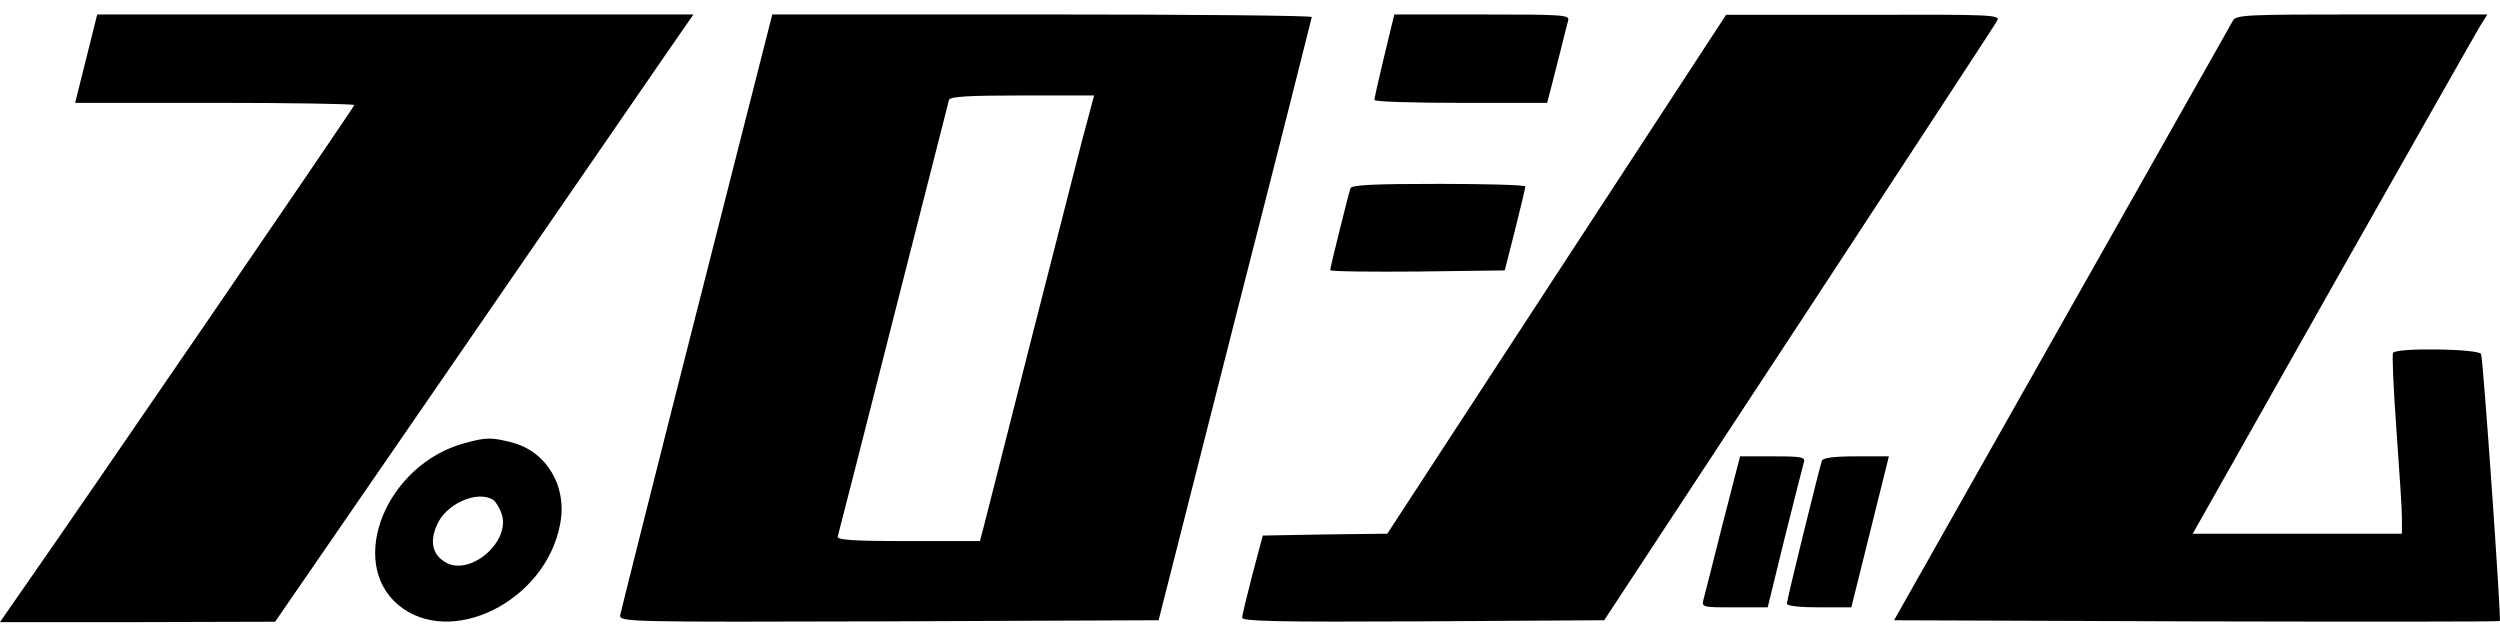
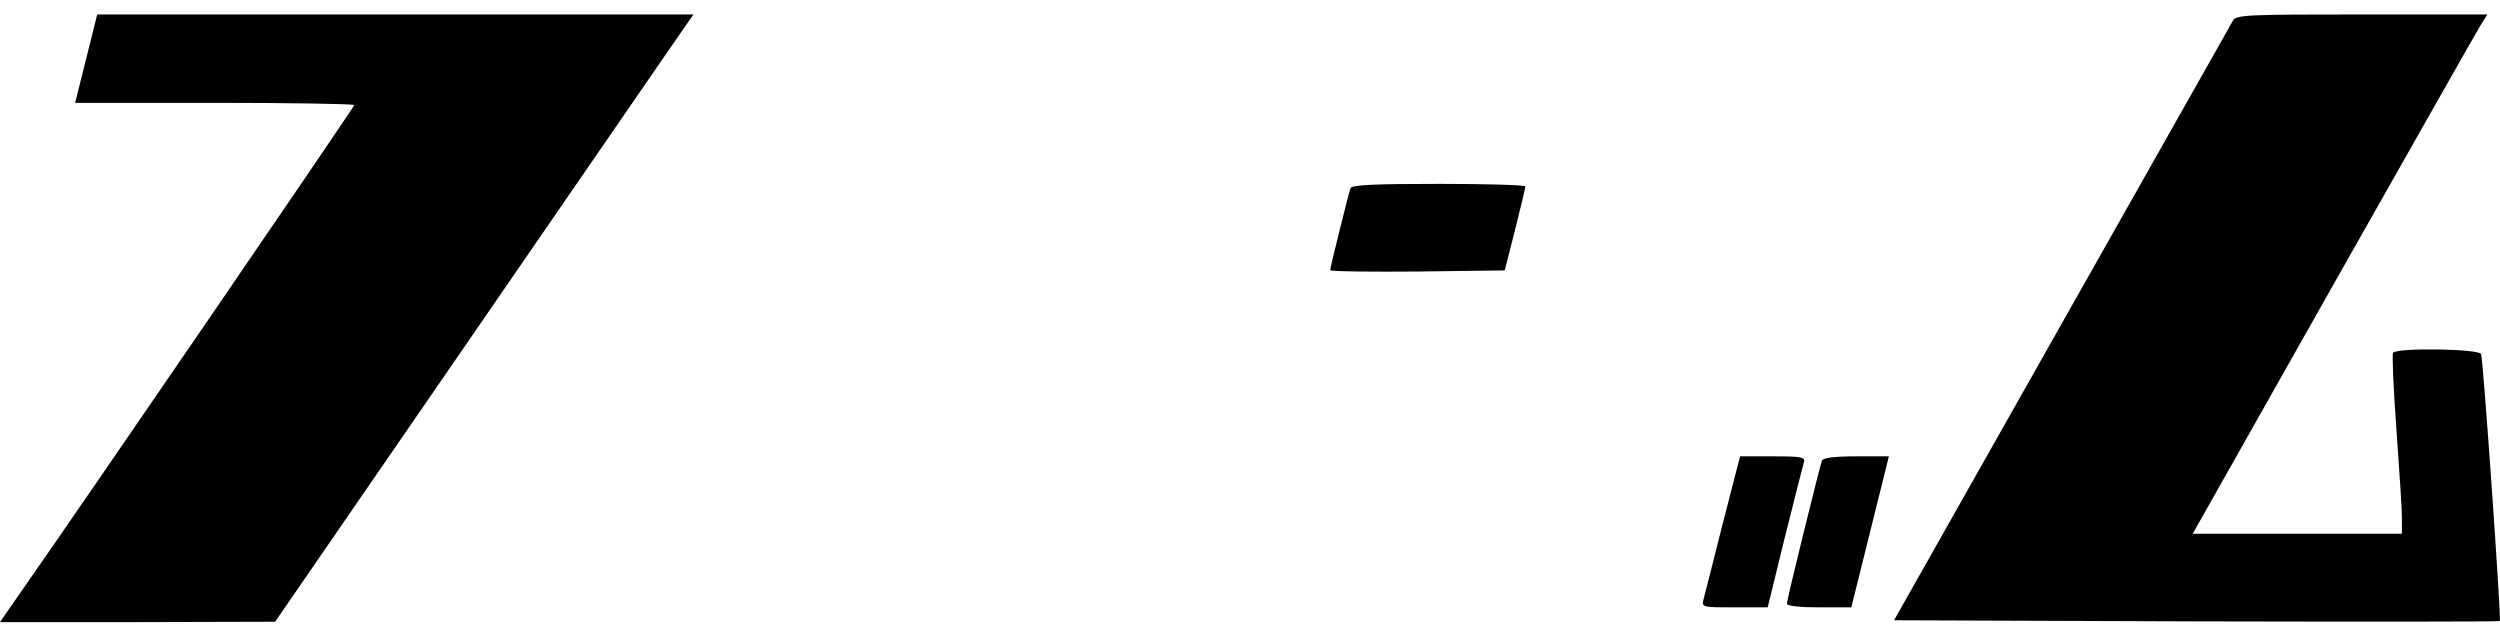
<svg xmlns="http://www.w3.org/2000/svg" version="1.1" id="レイヤー_1" x="0px" y="0px" width="922.1px" height="234.8px" viewBox="0 0 922.1 234.8" style="enable-background:new 0 0 922.1 234.8;" xml:space="preserve">
  <g transform="matrix(.1 0 0 -.1 0 651)">
    <path d="M317.9,6293.7l-40.8-163h514.8c283.9,0,514.8-4.1,514.8-8.2c0-6.8-988.9-1452.1-1233.4-1801.2L0,4215.4h508l506.7,1.4   l679.2,986.2c373.5,543.3,721.3,1047.3,771.5,1120.6l92.4,133.1H1458.9H358.6L317.9,6293.7z" />
-     <path d="M2570,5361.9c-153.5-603.1-279.8-1107-282.5-1120.6c-4.1-25.8,25.8-25.8,990.2-23.1l995.7,4.1l281.2,1107   c156.2,608.5,282.5,1111.1,283.9,1117.9c0,5.4-448.3,9.5-994.3,9.5h-995.7L2570,5361.9z M3989.4,5985.3   c-24.5-96.4-112.7-442.8-197-771.5c-82.9-328.7-157.6-620.8-164.4-647.9l-13.6-51.6h-264.9c-207.8,0-264.9,4.1-259.4,17.7   c2.7,8.1,95.1,370.8,205.1,804.1c110,433.3,202.4,796,205.1,805.5c4.1,12.2,70.6,16.3,270.3,16.3h264.9L3989.4,5985.3z" />
-     <path d="M5106,6304.5c-20.4-84.2-36.7-157.6-36.7-163c0-6.8,144-10.9,319.2-10.9h317.9l13.6,51.6c6.8,27.2,23.1,89.6,35.3,138.6   c12.2,48.9,24.4,99.2,28.5,112.7c6.8,21.7-14.9,23.1-316.5,23.1h-324.6L5106,6304.5z" />
-     <path d="M5741.7,5499.1l-624.8-957.6l-229.6-2.7l-229.6-4.1l-38-142.6c-20.4-78.8-38-150.8-38-160.3   c-1.4-13.6,135.8-16.3,666.9-13.6l668.3,4.1l718.6,1093.5c393.9,601.7,724,1104.3,730.8,1117.9c12.2,21.7-14.9,23.1-493.1,21.7   h-506.7L5741.7,5499.1z" />
    <path d="M8235.6,6433.6c-6.8-13.6-292-516.2-631.6-1117.9l-618-1093.5l1115.2-4.1c614-1.4,1117.9-1.4,1119.3,1.4   c5.4,5.4-61.1,963.1-69.3,984.8c-6.8,19-312.4,24.5-324.6,4.1c-4.1-5.4,1.4-133.1,12.2-281.2c10.9-149.4,20.4-296.1,20.4-327.4   v-58.4h-385.8h-385.8l516.2,914.2c283.9,501.2,528.4,933.2,543.3,957.6l27.2,43.5H8711C8284.5,6456.7,8247.8,6455.3,8235.6,6433.6z   " />
    <path d="M4981,5815.5c-8.1-24.4-74.7-292-74.7-301.6c0-5.4,145.3-6.8,321.9-5.4l321.9,4.1l38,149.4c20.4,82.9,38,153.5,38,160.3   c0,5.4-144,9.5-319.2,9.5C5062.5,5831.8,4985.1,5827.8,4981,5815.5z" />
-     <path d="M1714.2,4875.6c-288-77.4-434.7-436-245.9-596.3c192.9-161.6,544.7,12.2,597.7,297.5c27.2,139.9-50.3,269-179.3,301.6   C1812,4897.3,1793,4897.3,1714.2,4875.6z M1818.8,4666.4c8.2-5.4,23.1-27.2,29.9-47.5c40.8-104.6-118.2-240.4-209.2-180.7   c-44.8,28.5-54.3,74.7-28.5,134.5C1643.6,4651.4,1760.4,4703.1,1818.8,4666.4z" />
    <path d="M6354.3,4579.5c-34-137.2-66.6-262.2-70.6-278.5c-8.1-31.2-6.8-31.2,114.1-31.2H6520l62.5,255.4   c35.3,139.9,66.6,264.9,70.6,278.5c6.8,20.4-5.4,23.1-114.1,23.1h-120.9L6354.3,4579.5z" />
    <path d="M6719.7,4810.4c-10.9-34-129-512.1-129-527c0-8.1,46.2-13.6,119.5-13.6h118.2l69.3,278.5l69.3,278.5H6846   C6761.8,4826.7,6723.8,4821.2,6719.7,4810.4z" />
  </g>
</svg>